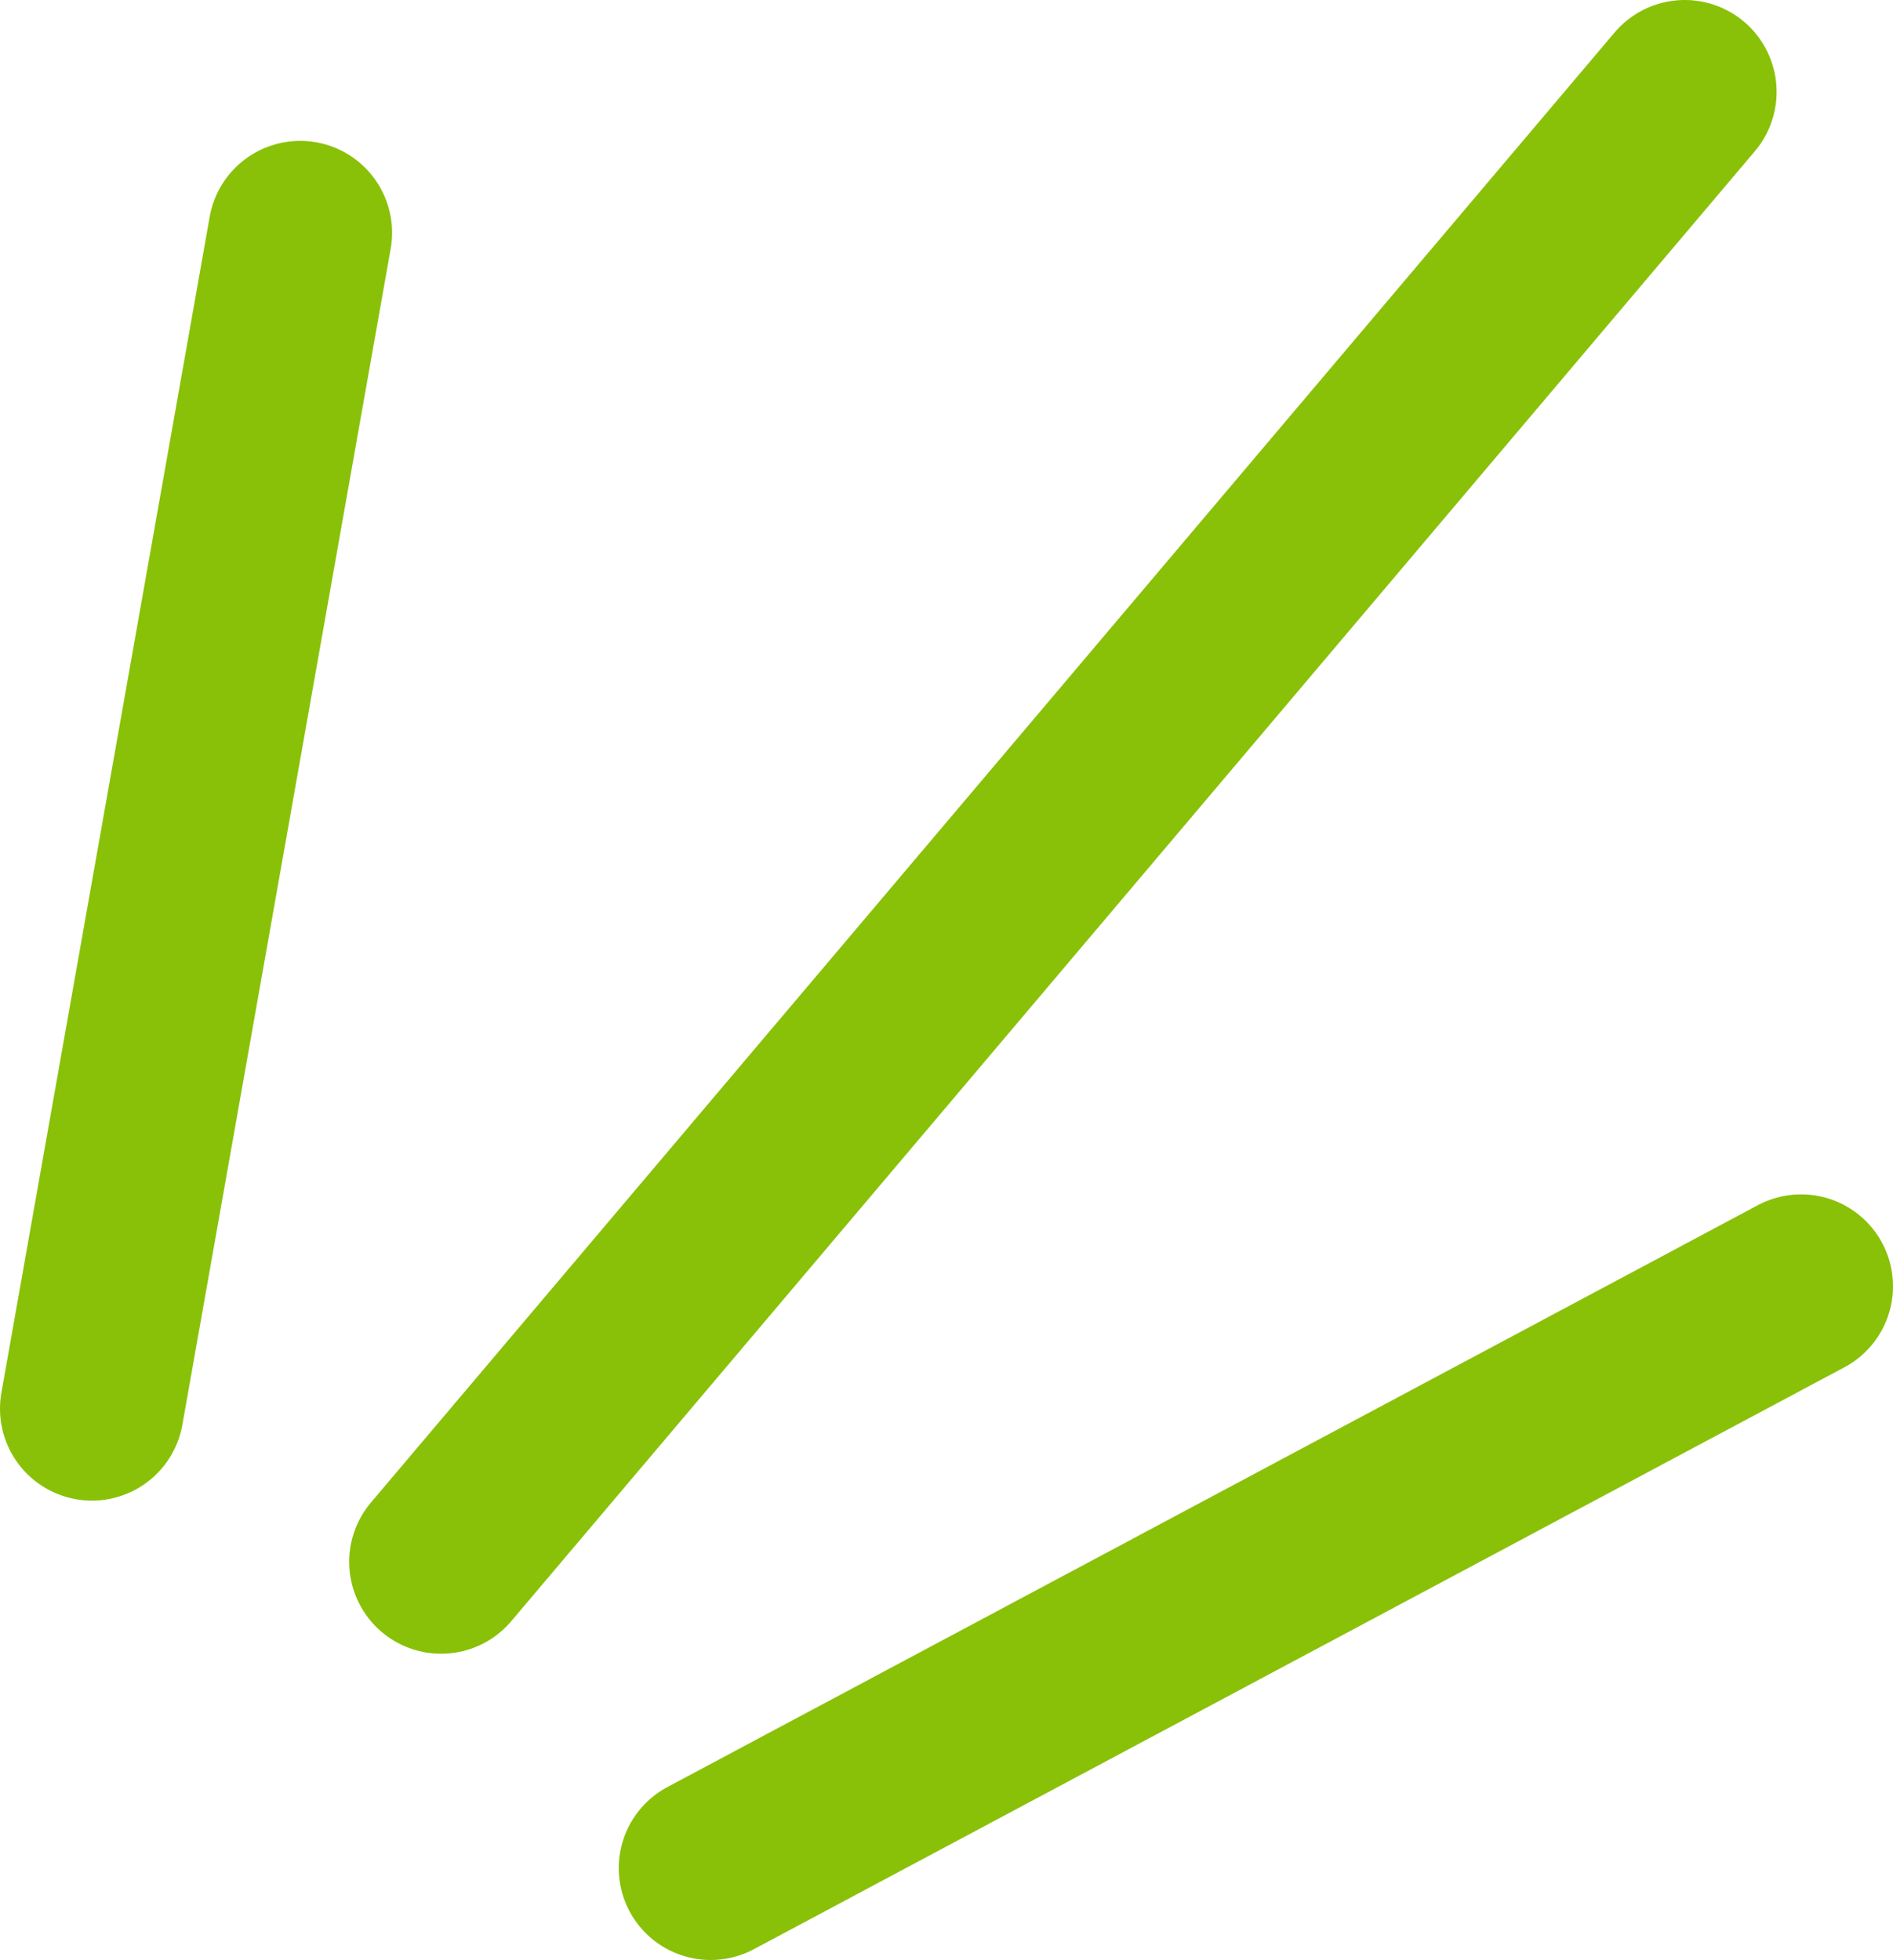
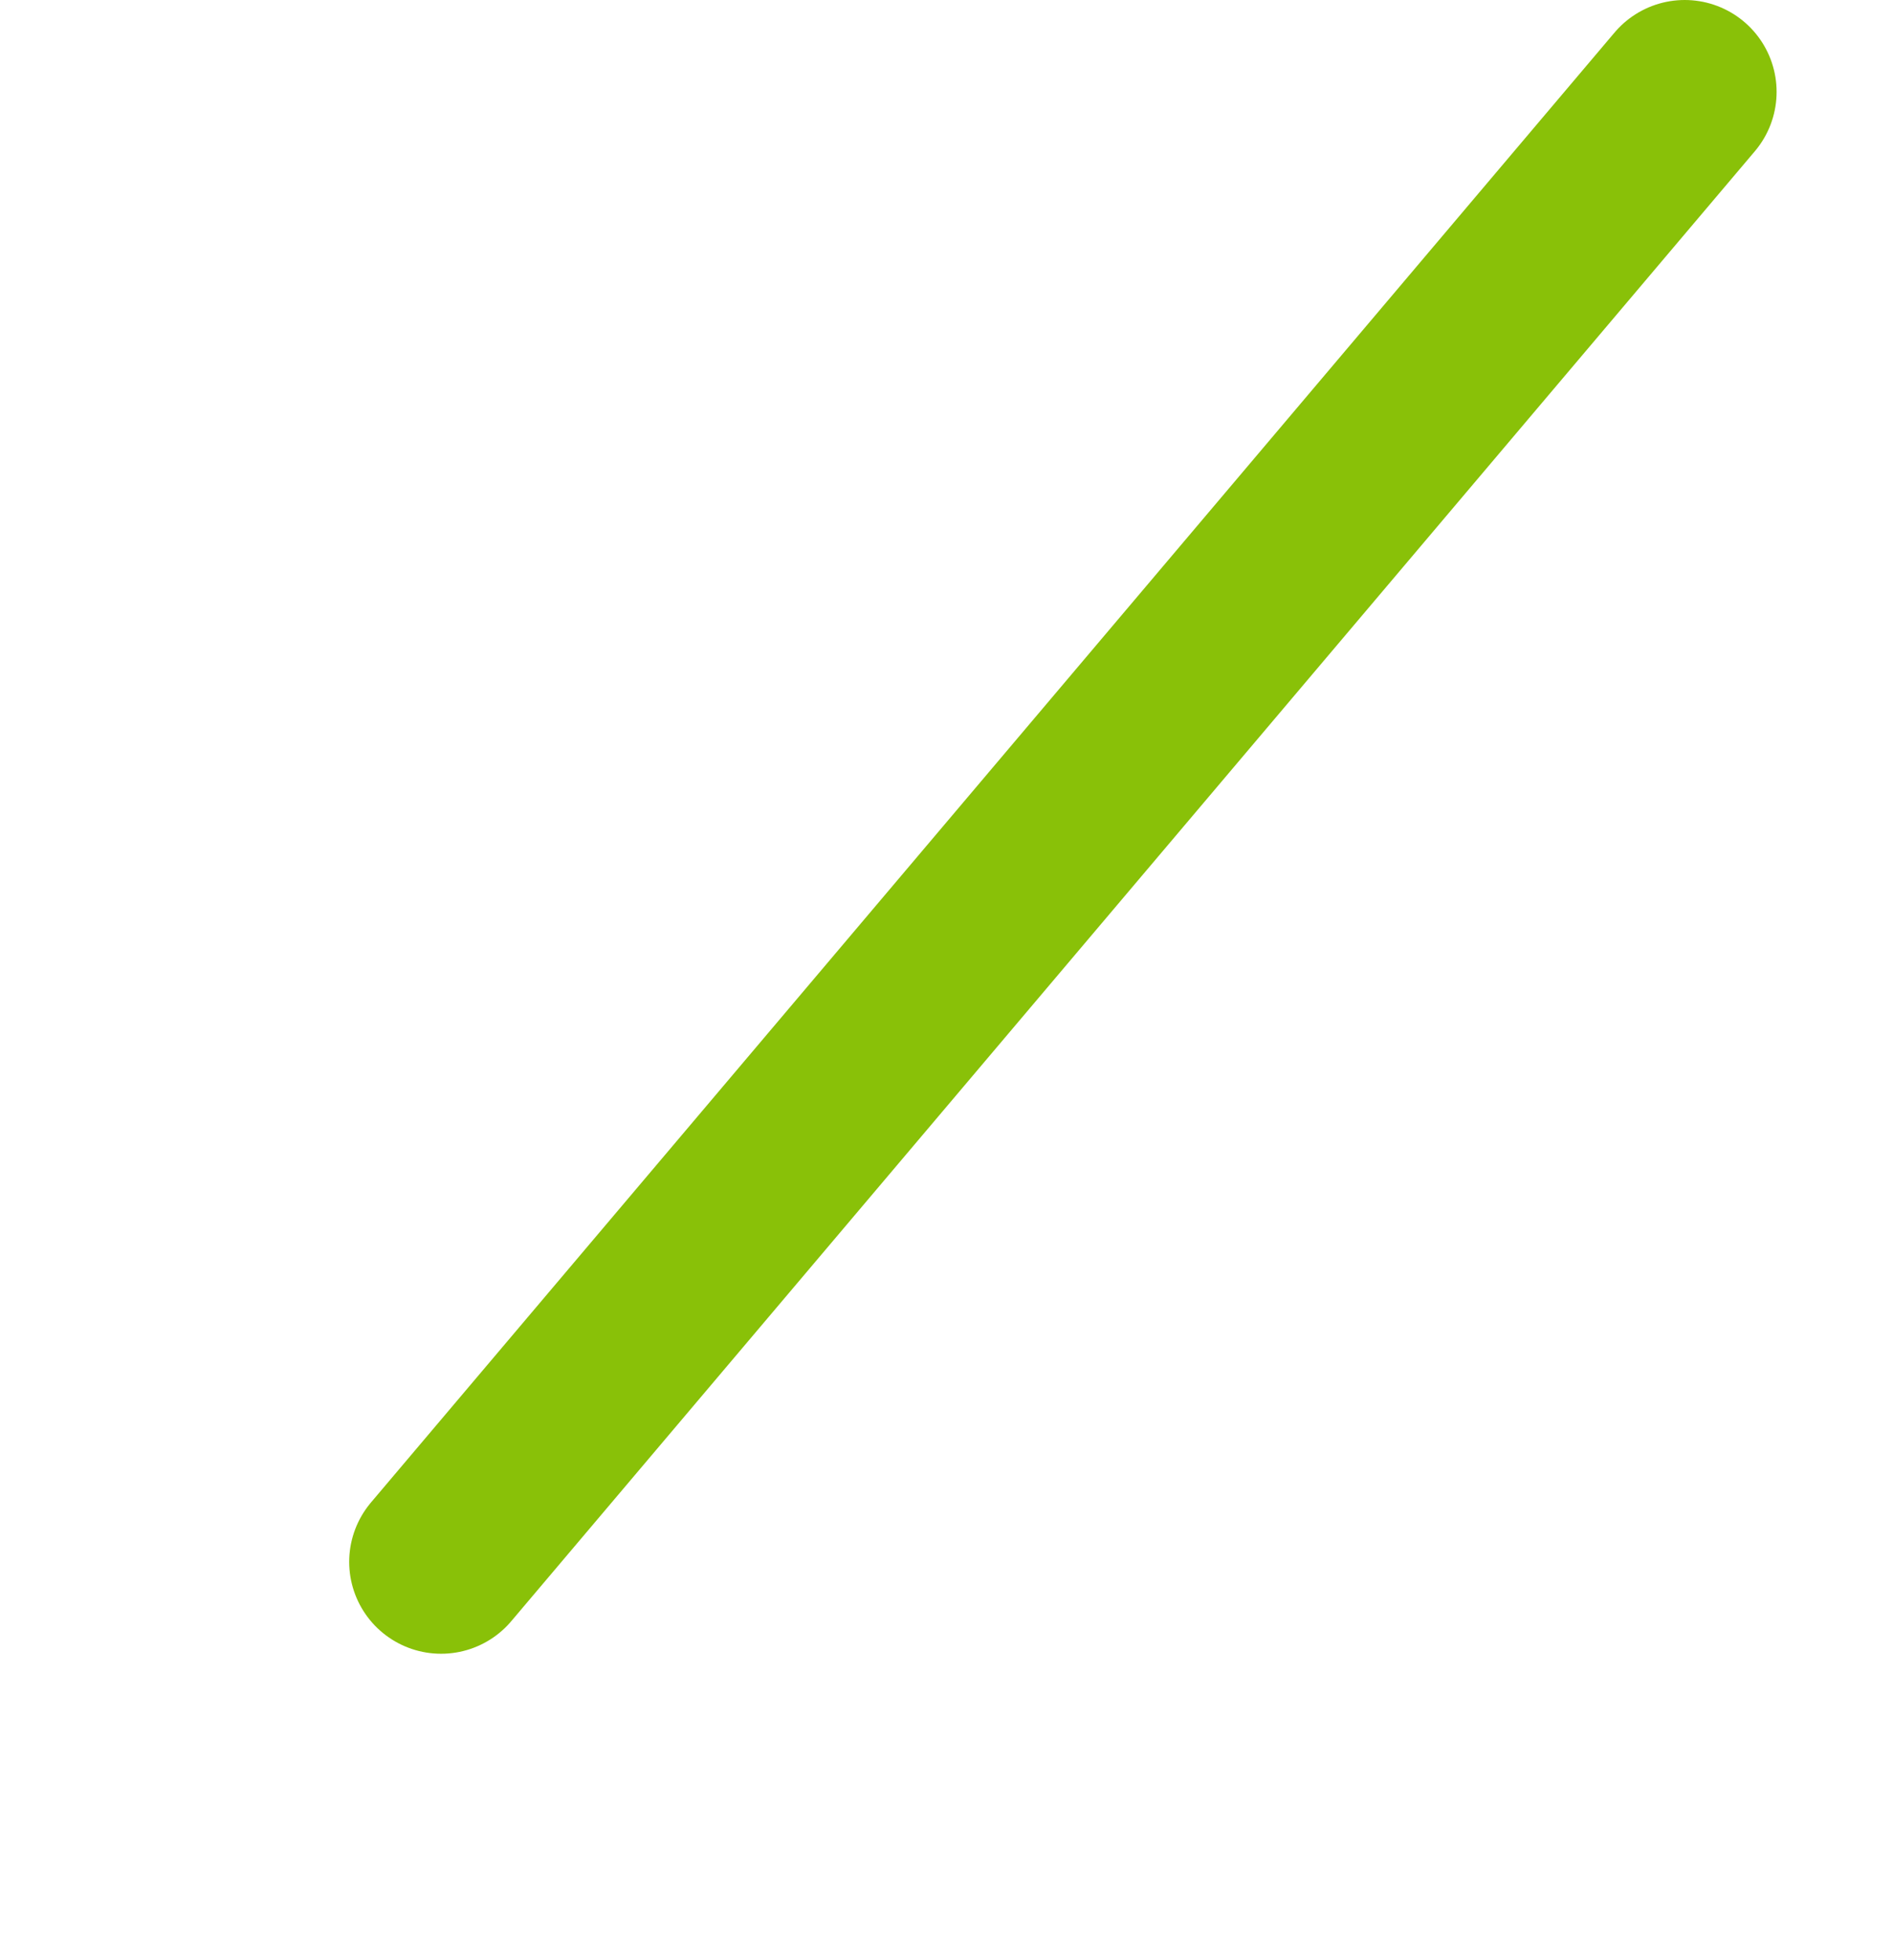
<svg xmlns="http://www.w3.org/2000/svg" version="1.1" viewBox="0 0 30.9 32">
  <defs>
    <style>
      .cls-1 {
        fill: none;
        stroke: #89c108;
        stroke-linecap: round;
        stroke-width: 3px;
      }
    </style>
  </defs>
  <g>
    <g id="Layer_1">
-       <line class="cls-1" x1="1.5" y1="23" x2="4.9" y2="3.8" />
      <line class="cls-1" x1="7.2" y1="25.5" x2="27.5" y2="1.5" />
-       <line class="cls-1" x1="11.6" y1="30.5" x2="29.4" y2="21" />
    </g>
  </g>
</svg>